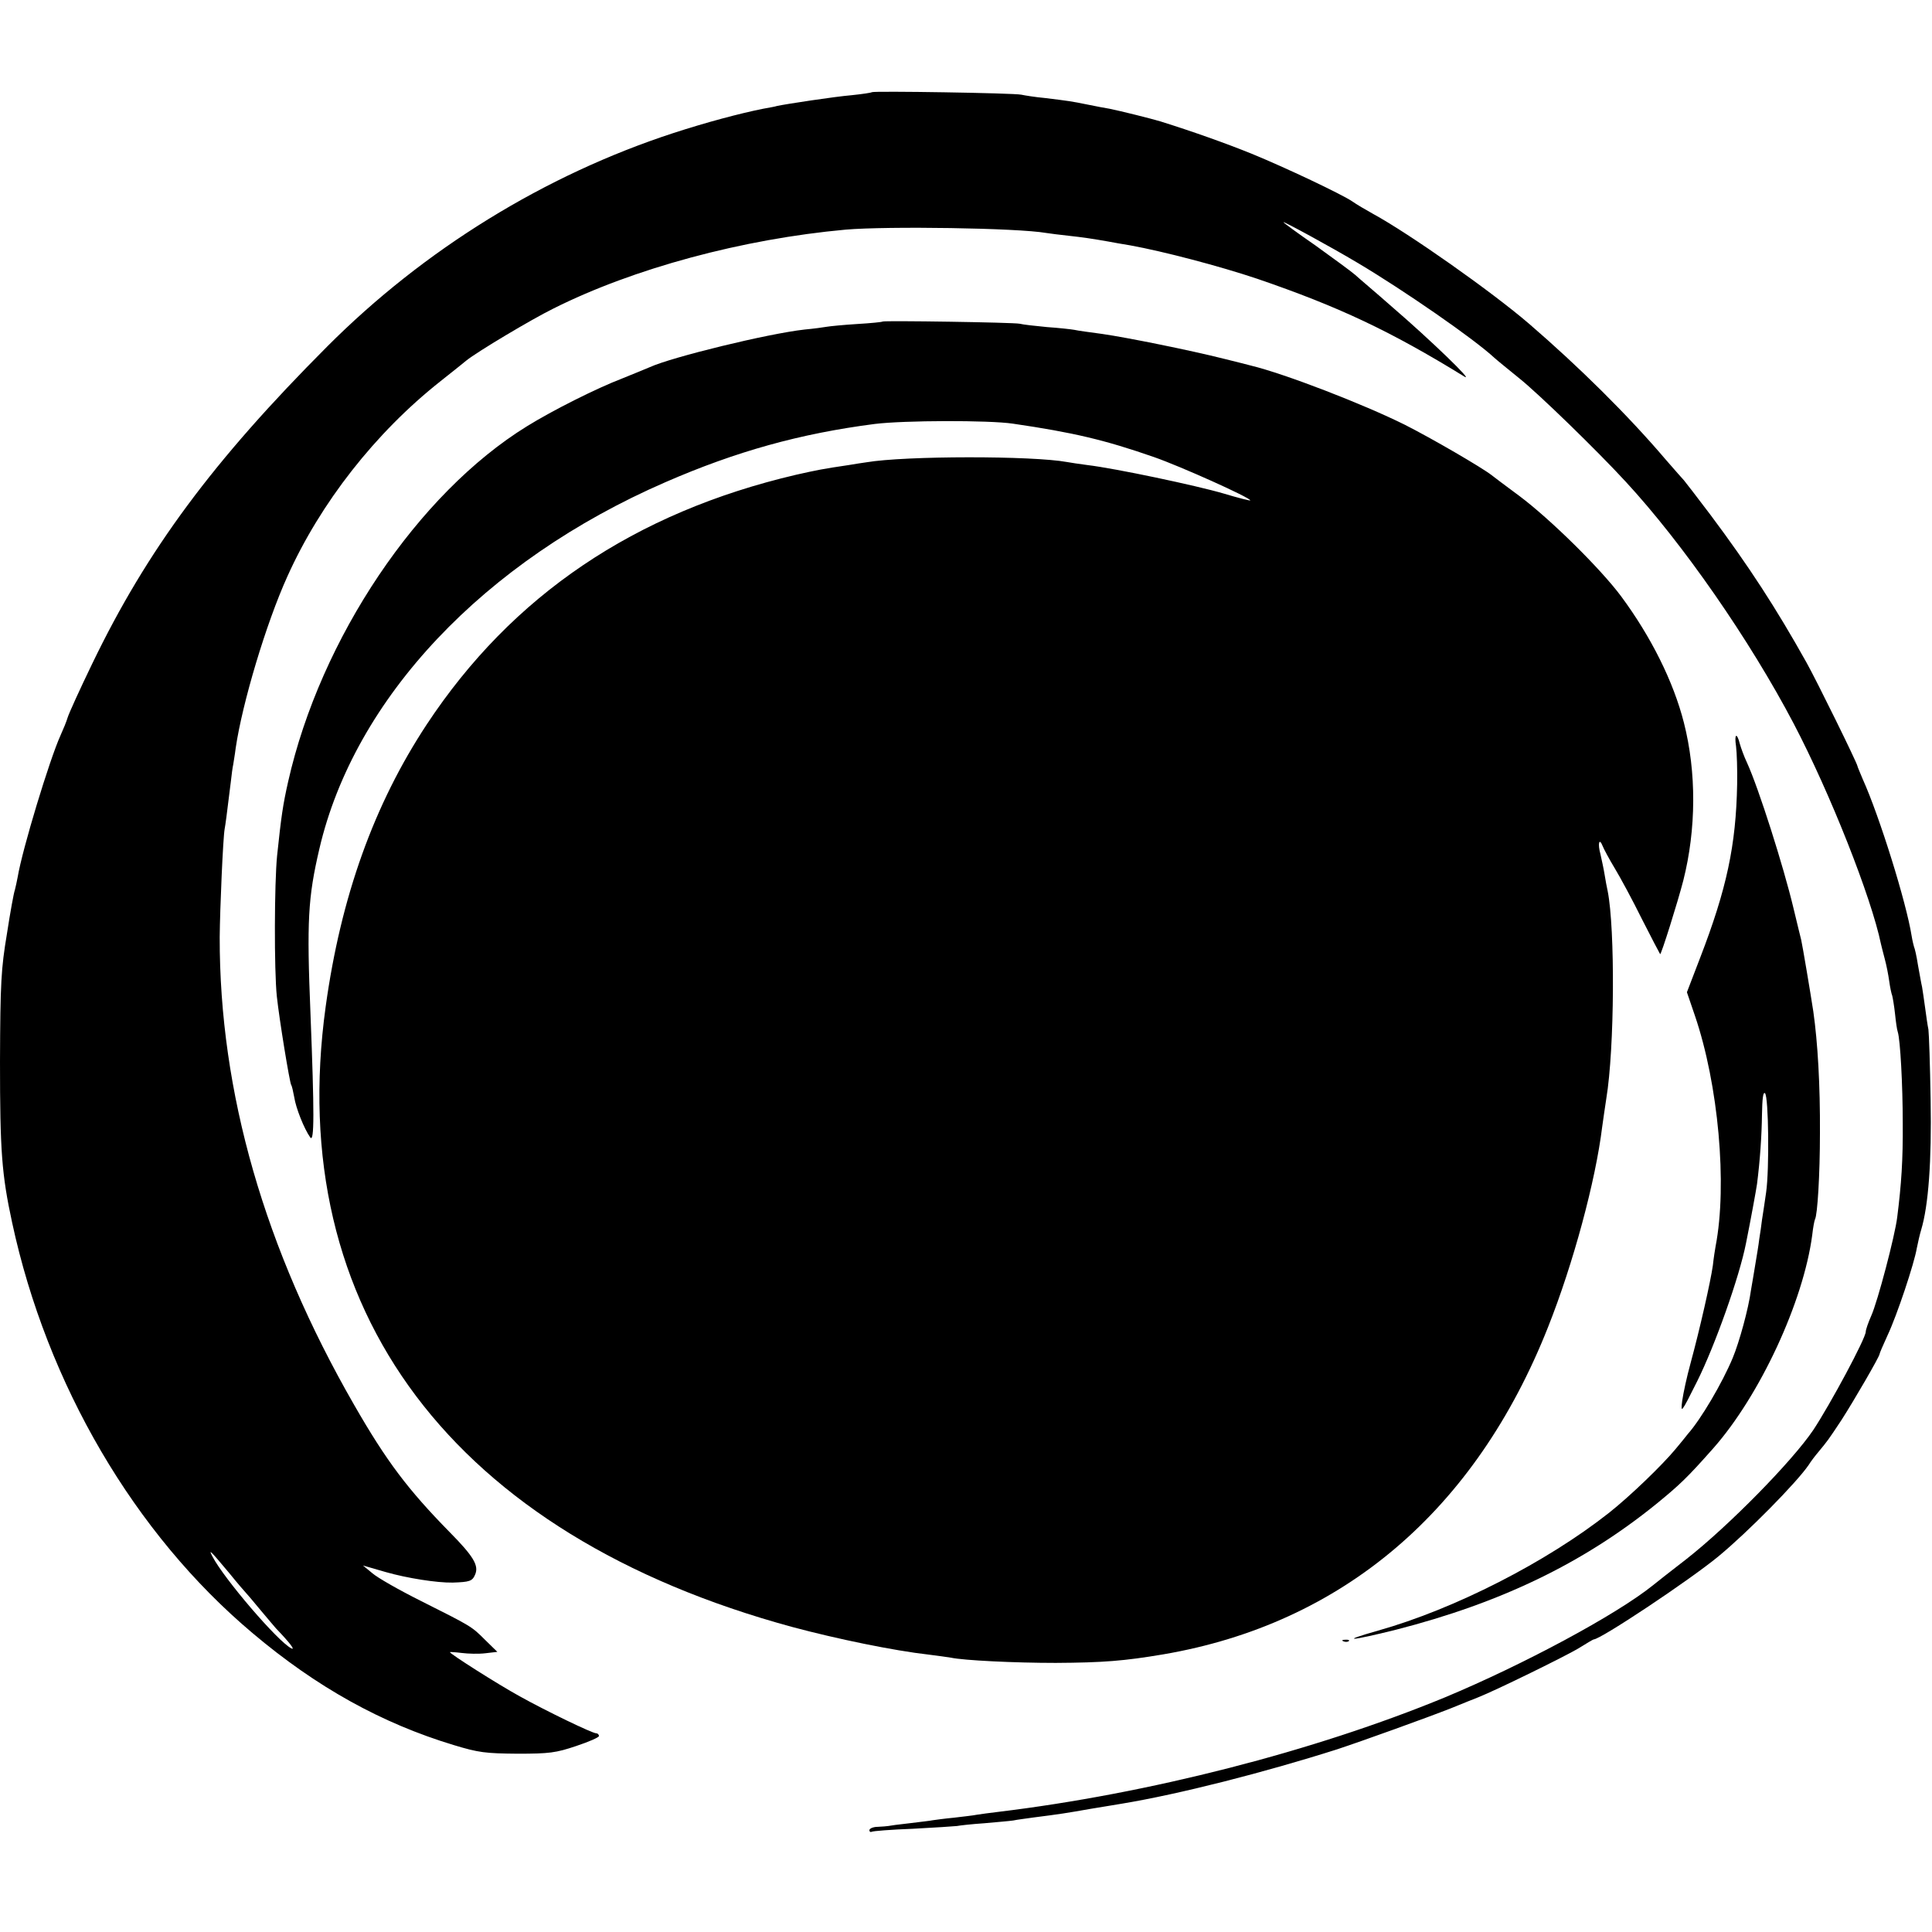
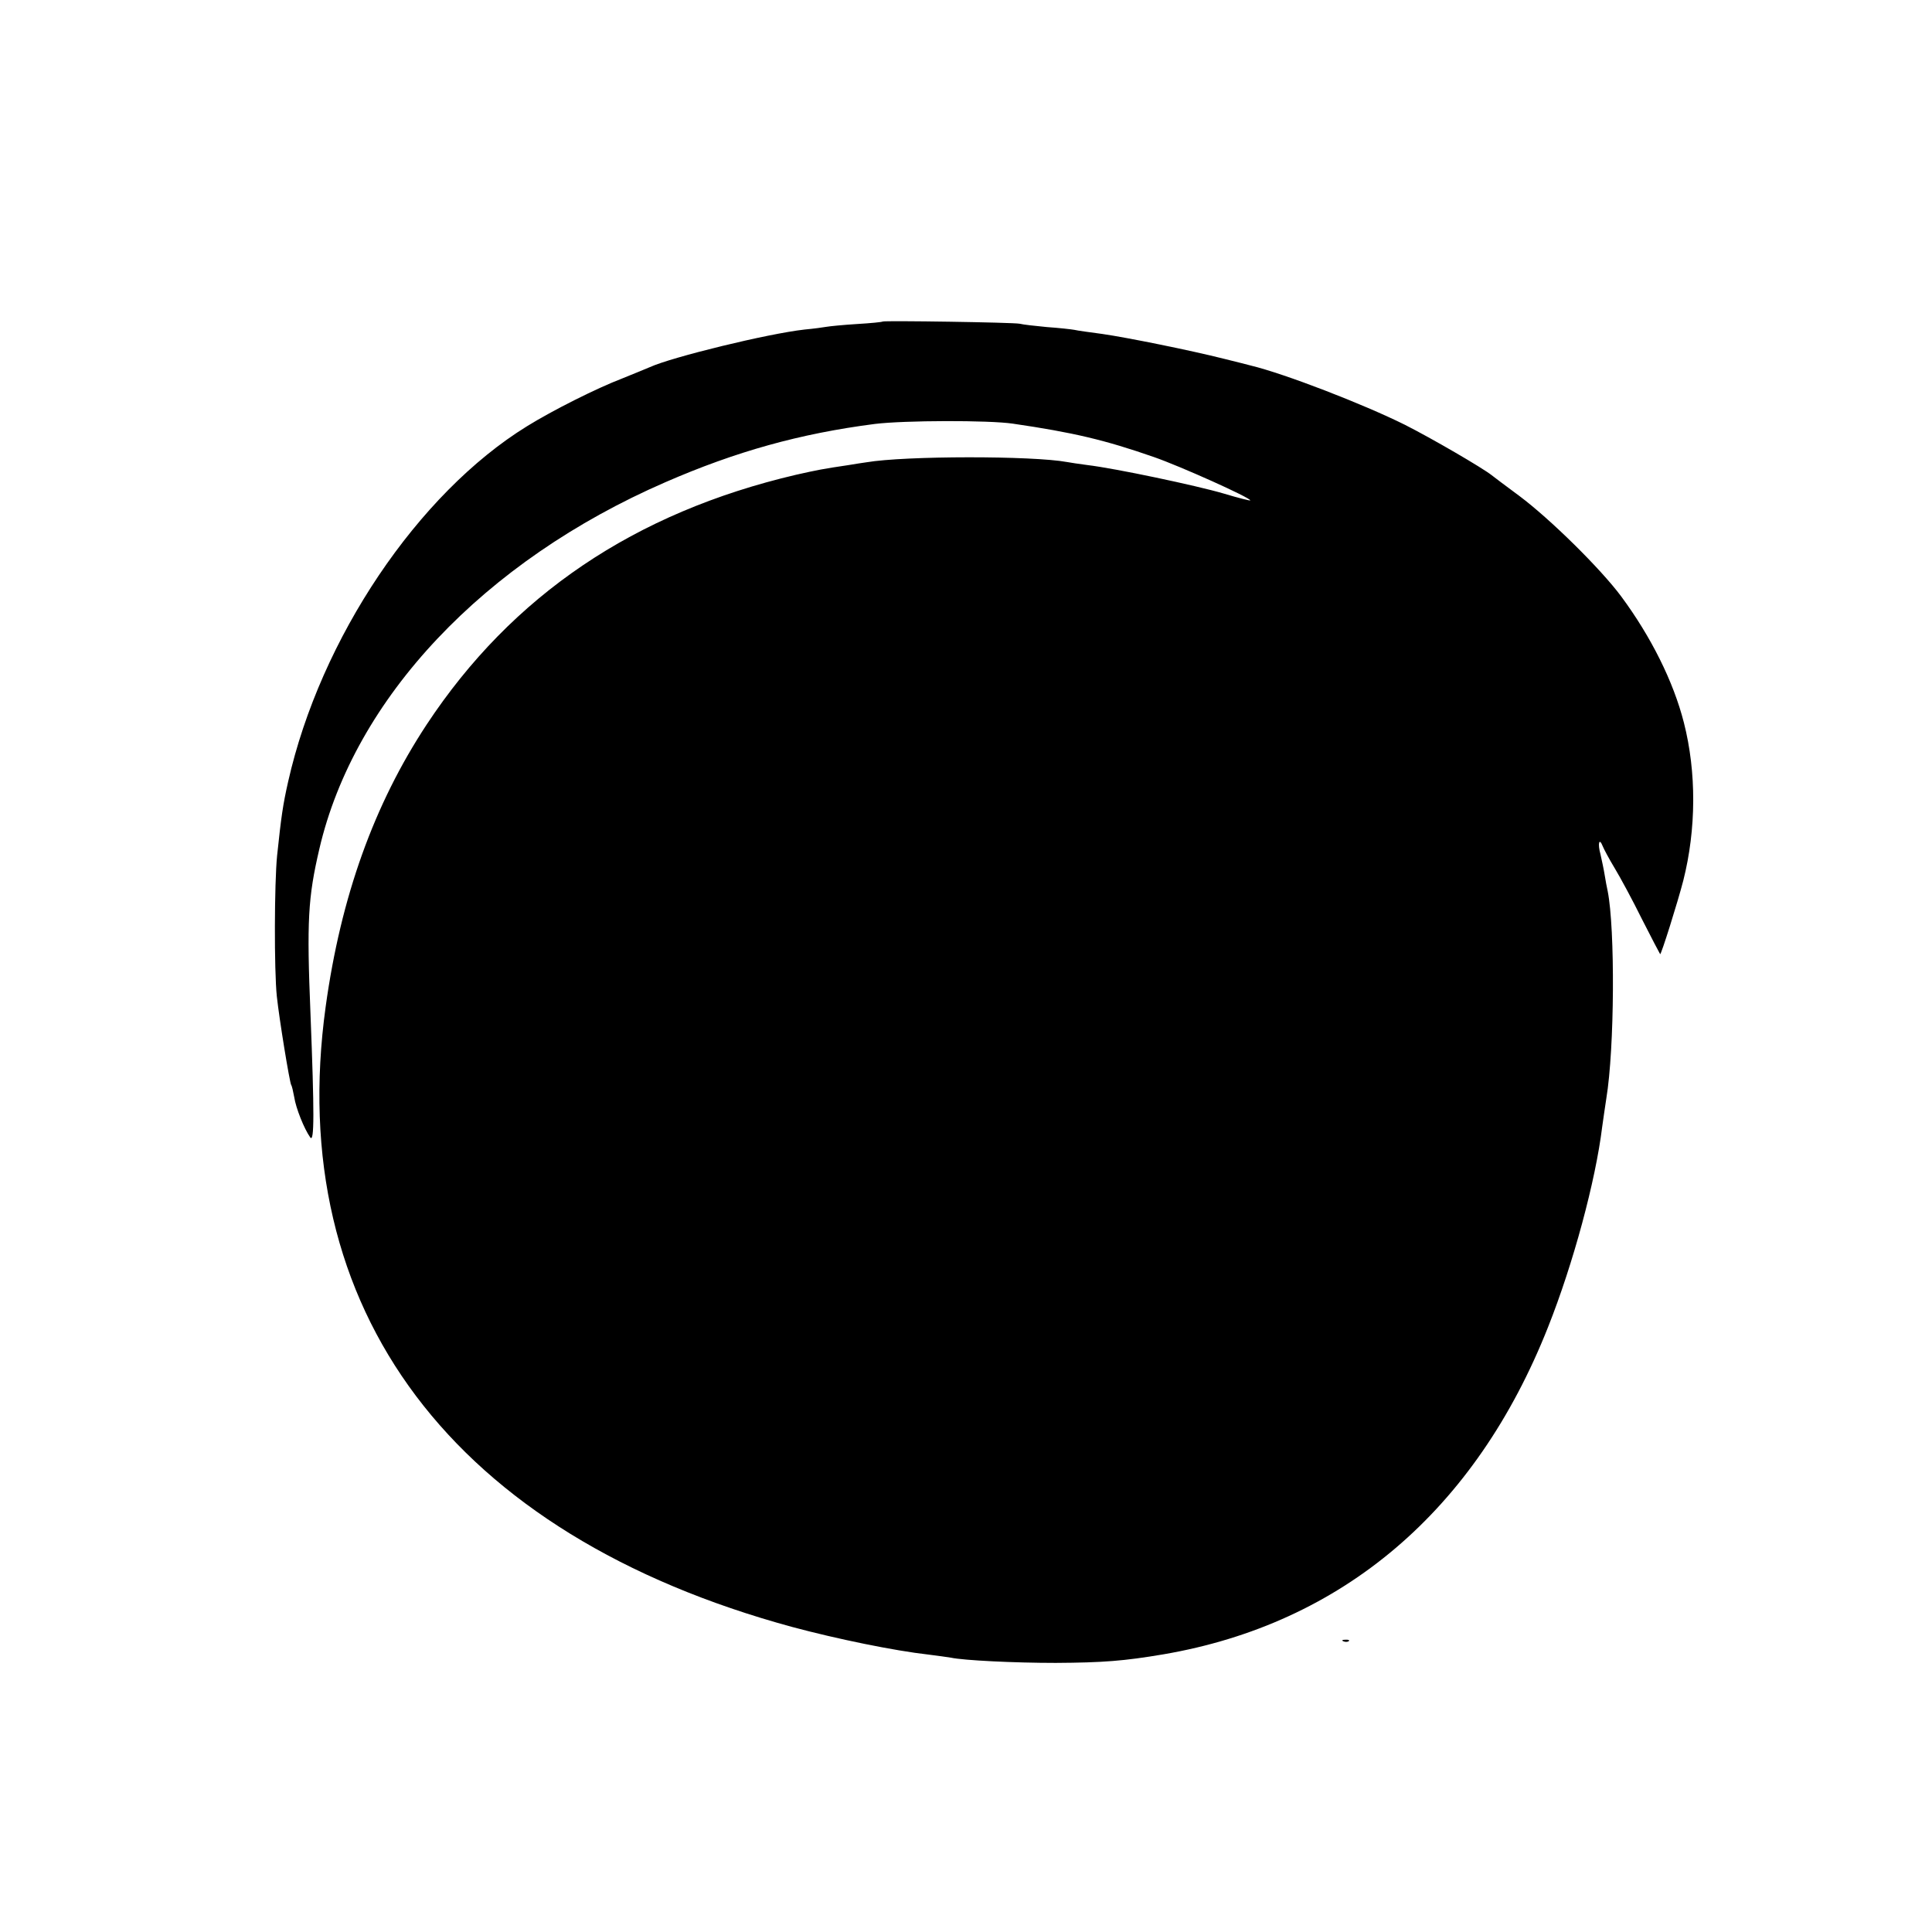
<svg xmlns="http://www.w3.org/2000/svg" version="1.0" width="700pt" height="700pt" viewBox="0 0 700 700" preserveAspectRatio="xMidYMid meet">
  <g transform="translate(0,700) scale(0.1,-0.1)" fill="#000000" stroke="none">
-     <path d="M3159 6666 c-2 -2 -35 -7 -74 -11 -60 -5 -238 -32 -270 -39 -5 -2 -28 -6 -50 -10 -85 -17 -205 -49 -325 -88 -466 -152 -904 -422 -1255 -774 -412 -413 -652 -736 -851 -1149 -45 -93 -85 -181 -89 -195 -4 -14 -16 -43 -26 -65 -39 -86 -138 -411 -155 -513 -3 -15 -7 -35 -10 -46 -4 -10 -17 -82 -29 -160 -21 -126 -24 -176 -25 -462 0 -324 6 -408 44 -584 126 -585 443 -1127 871 -1487 232 -196 468 -327 730 -406 89 -27 114 -30 230 -31 115 0 139 3 213 28 45 15 82 31 82 36 0 6 -5 10 -10 10 -14 0 -180 80 -277 134 -80 44 -253 154 -253 160 0 1 19 0 43 -3 23 -3 62 -4 86 -1 l43 5 -44 43 c-50 50 -49 49 -234 142 -78 39 -157 84 -175 100 l-34 28 83 -24 c77 -22 185 -39 242 -38 61 2 71 5 81 28 15 33 -4 66 -93 156 -150 153 -228 256 -345 460 -325 565 -488 1133 -487 1695 1 103 12 360 18 392 3 17 6 37 22 168 3 28 7 57 9 65 1 8 6 35 9 60 24 163 110 451 187 621 120 267 319 521 554 707 44 35 87 69 95 76 40 32 234 148 315 188 291 146 686 252 1059 286 152 13 623 6 726 -12 14 -2 50 -7 80 -10 55 -6 88 -11 145 -21 17 -3 53 -10 80 -14 121 -22 323 -75 460 -121 295 -101 482 -189 750 -354 41 -25 -124 134 -260 251 -60 53 -122 105 -136 118 -14 12 -78 59 -142 105 -65 45 -117 83 -117 85 0 4 171 -89 270 -148 168 -100 421 -275 495 -344 11 -10 52 -43 90 -74 70 -56 281 -261 385 -374 207 -224 450 -574 609 -877 133 -254 281 -629 316 -798 2 -8 8 -33 14 -55 6 -22 13 -58 16 -80 3 -22 8 -46 11 -53 2 -8 7 -37 10 -65 3 -29 7 -58 10 -66 9 -28 18 -191 18 -331 1 -133 -5 -221 -20 -340 -8 -67 -71 -306 -94 -357 -11 -25 -20 -51 -20 -58 0 -24 -128 -262 -190 -356 -77 -114 -306 -347 -460 -468 -58 -45 -112 -87 -120 -94 -134 -108 -472 -289 -755 -407 -473 -195 -1073 -349 -1620 -415 -27 -3 -61 -8 -75 -10 -14 -3 -52 -7 -85 -11 -33 -3 -67 -8 -75 -9 -8 -2 -46 -6 -85 -11 -38 -4 -73 -9 -77 -10 -5 -1 -21 -2 -38 -3 -16 0 -30 -6 -30 -12 0 -5 3 -8 8 -6 4 3 71 8 149 11 79 4 151 9 160 10 10 2 54 7 99 10 44 4 92 8 105 10 13 3 47 7 74 11 95 12 120 16 205 31 47 8 99 16 115 19 206 34 516 113 780 197 91 30 327 115 413 149 42 17 86 35 97 39 66 26 318 150 363 177 29 18 54 33 56 33 25 0 345 213 451 300 108 89 285 269 328 332 8 13 24 34 36 48 33 40 34 41 83 115 45 70 138 230 138 239 0 3 13 33 29 68 34 72 97 261 106 316 4 20 11 51 16 67 26 87 38 247 34 470 -2 127 -6 241 -8 255 -3 14 -8 49 -12 79 -4 30 -9 63 -11 75 -3 12 -9 48 -15 80 -5 33 -12 62 -14 65 -1 3 -6 22 -9 41 -19 120 -116 432 -177 567 -10 24 -19 45 -19 47 0 9 -149 312 -185 376 -109 195 -208 348 -348 535 -50 66 -93 122 -96 125 -3 3 -33 37 -66 75 -137 161 -314 336 -495 492 -135 116 -433 326 -565 398 -27 15 -61 35 -75 45 -38 26 -243 123 -365 173 -94 38 -212 80 -330 117 -33 10 -145 38 -185 46 -14 2 -49 9 -79 15 -59 12 -66 13 -156 24 -33 3 -71 9 -85 12 -28 6 -535 14 -541 9z m-2328 -5366 c29 -36 56 -67 59 -70 3 -3 28 -32 55 -65 28 -33 52 -62 55 -65 50 -52 72 -81 55 -72 -49 25 -244 253 -285 332 -15 29 -11 26 61 -60z" />
    <path d="M3198 5835 c-2 -2 -43 -6 -93 -9 -49 -3 -99 -8 -110 -10 -11 -2 -47 -7 -80 -10 -134 -15 -481 -100 -560 -136 -11 -5 -56 -23 -100 -41 -94 -36 -253 -116 -345 -173 -396 -244 -749 -769 -866 -1288 -19 -84 -25 -126 -40 -268 -10 -99 -11 -415 -1 -510 9 -84 46 -310 52 -321 3 -4 7 -23 11 -44 6 -40 36 -115 58 -146 15 -21 15 89 1 446 -14 339 -9 423 32 599 127 546 596 1043 1254 1329 255 111 487 176 759 211 106 13 412 14 500 1 219 -32 333 -59 511 -121 95 -33 349 -147 349 -157 0 -2 -44 9 -97 25 -99 29 -392 91 -493 103 -30 4 -64 9 -74 11 -124 23 -586 23 -727 -1 -13 -2 -42 -6 -64 -10 -95 -14 -114 -18 -190 -35 -586 -137 -1030 -437 -1339 -905 -191 -290 -311 -624 -366 -1022 -152 -1099 461 -1914 1691 -2248 160 -43 369 -86 494 -100 32 -4 68 -9 80 -11 46 -10 230 -19 380 -19 172 1 248 7 390 31 649 111 1131 521 1394 1186 91 229 172 529 196 725 4 26 10 73 15 103 30 181 32 615 5 751 -3 13 -8 40 -11 59 -3 19 -10 52 -15 74 -11 40 -5 63 8 30 4 -10 23 -46 43 -79 20 -33 65 -116 99 -185 35 -69 65 -126 66 -127 3 -5 64 189 84 267 47 186 48 392 2 572 -38 149 -119 311 -227 457 -75 101 -258 281 -369 364 -50 37 -94 70 -100 75 -34 27 -218 134 -315 183 -153 76 -436 185 -556 214 -10 3 -55 14 -99 25 -123 31 -351 77 -441 90 -44 6 -90 12 -102 15 -11 2 -56 7 -99 10 -43 4 -87 9 -98 12 -22 5 -492 12 -497 8z" />
-     <path d="M6290 4296 c3 -24 5 -85 4 -137 -4 -222 -38 -380 -134 -629 l-48 -125 29 -85 c85 -249 118 -612 75 -835 -2 -11 -7 -42 -10 -70 -8 -57 -47 -230 -81 -355 -13 -47 -26 -107 -30 -135 -6 -48 -4 -46 54 70 64 128 153 378 177 500 17 84 37 194 40 215 11 86 17 176 18 252 1 57 4 83 11 77 13 -13 16 -276 4 -359 -5 -36 -12 -81 -15 -100 -2 -19 -7 -51 -10 -70 -2 -19 -9 -60 -14 -90 -5 -30 -12 -73 -16 -95 -9 -67 -42 -187 -66 -245 -38 -91 -115 -222 -163 -276 -5 -7 -25 -31 -44 -54 -48 -58 -164 -170 -241 -231 -227 -179 -560 -349 -837 -427 -145 -41 -100 -38 64 3 379 97 677 240 943 455 87 71 113 96 207 202 169 191 327 531 359 773 3 28 8 53 10 57 9 15 18 162 18 313 1 172 -8 328 -24 440 -10 66 -39 238 -44 260 -3 11 -12 49 -28 115 -36 151 -126 434 -168 526 -11 23 -22 54 -26 68 -11 44 -21 38 -14 -8z" />
    <path d="M4868 1053 c7 -3 16 -2 19 1 4 3 -2 6 -13 5 -11 0 -14 -3 -6 -6z" />
  </g>
</svg>